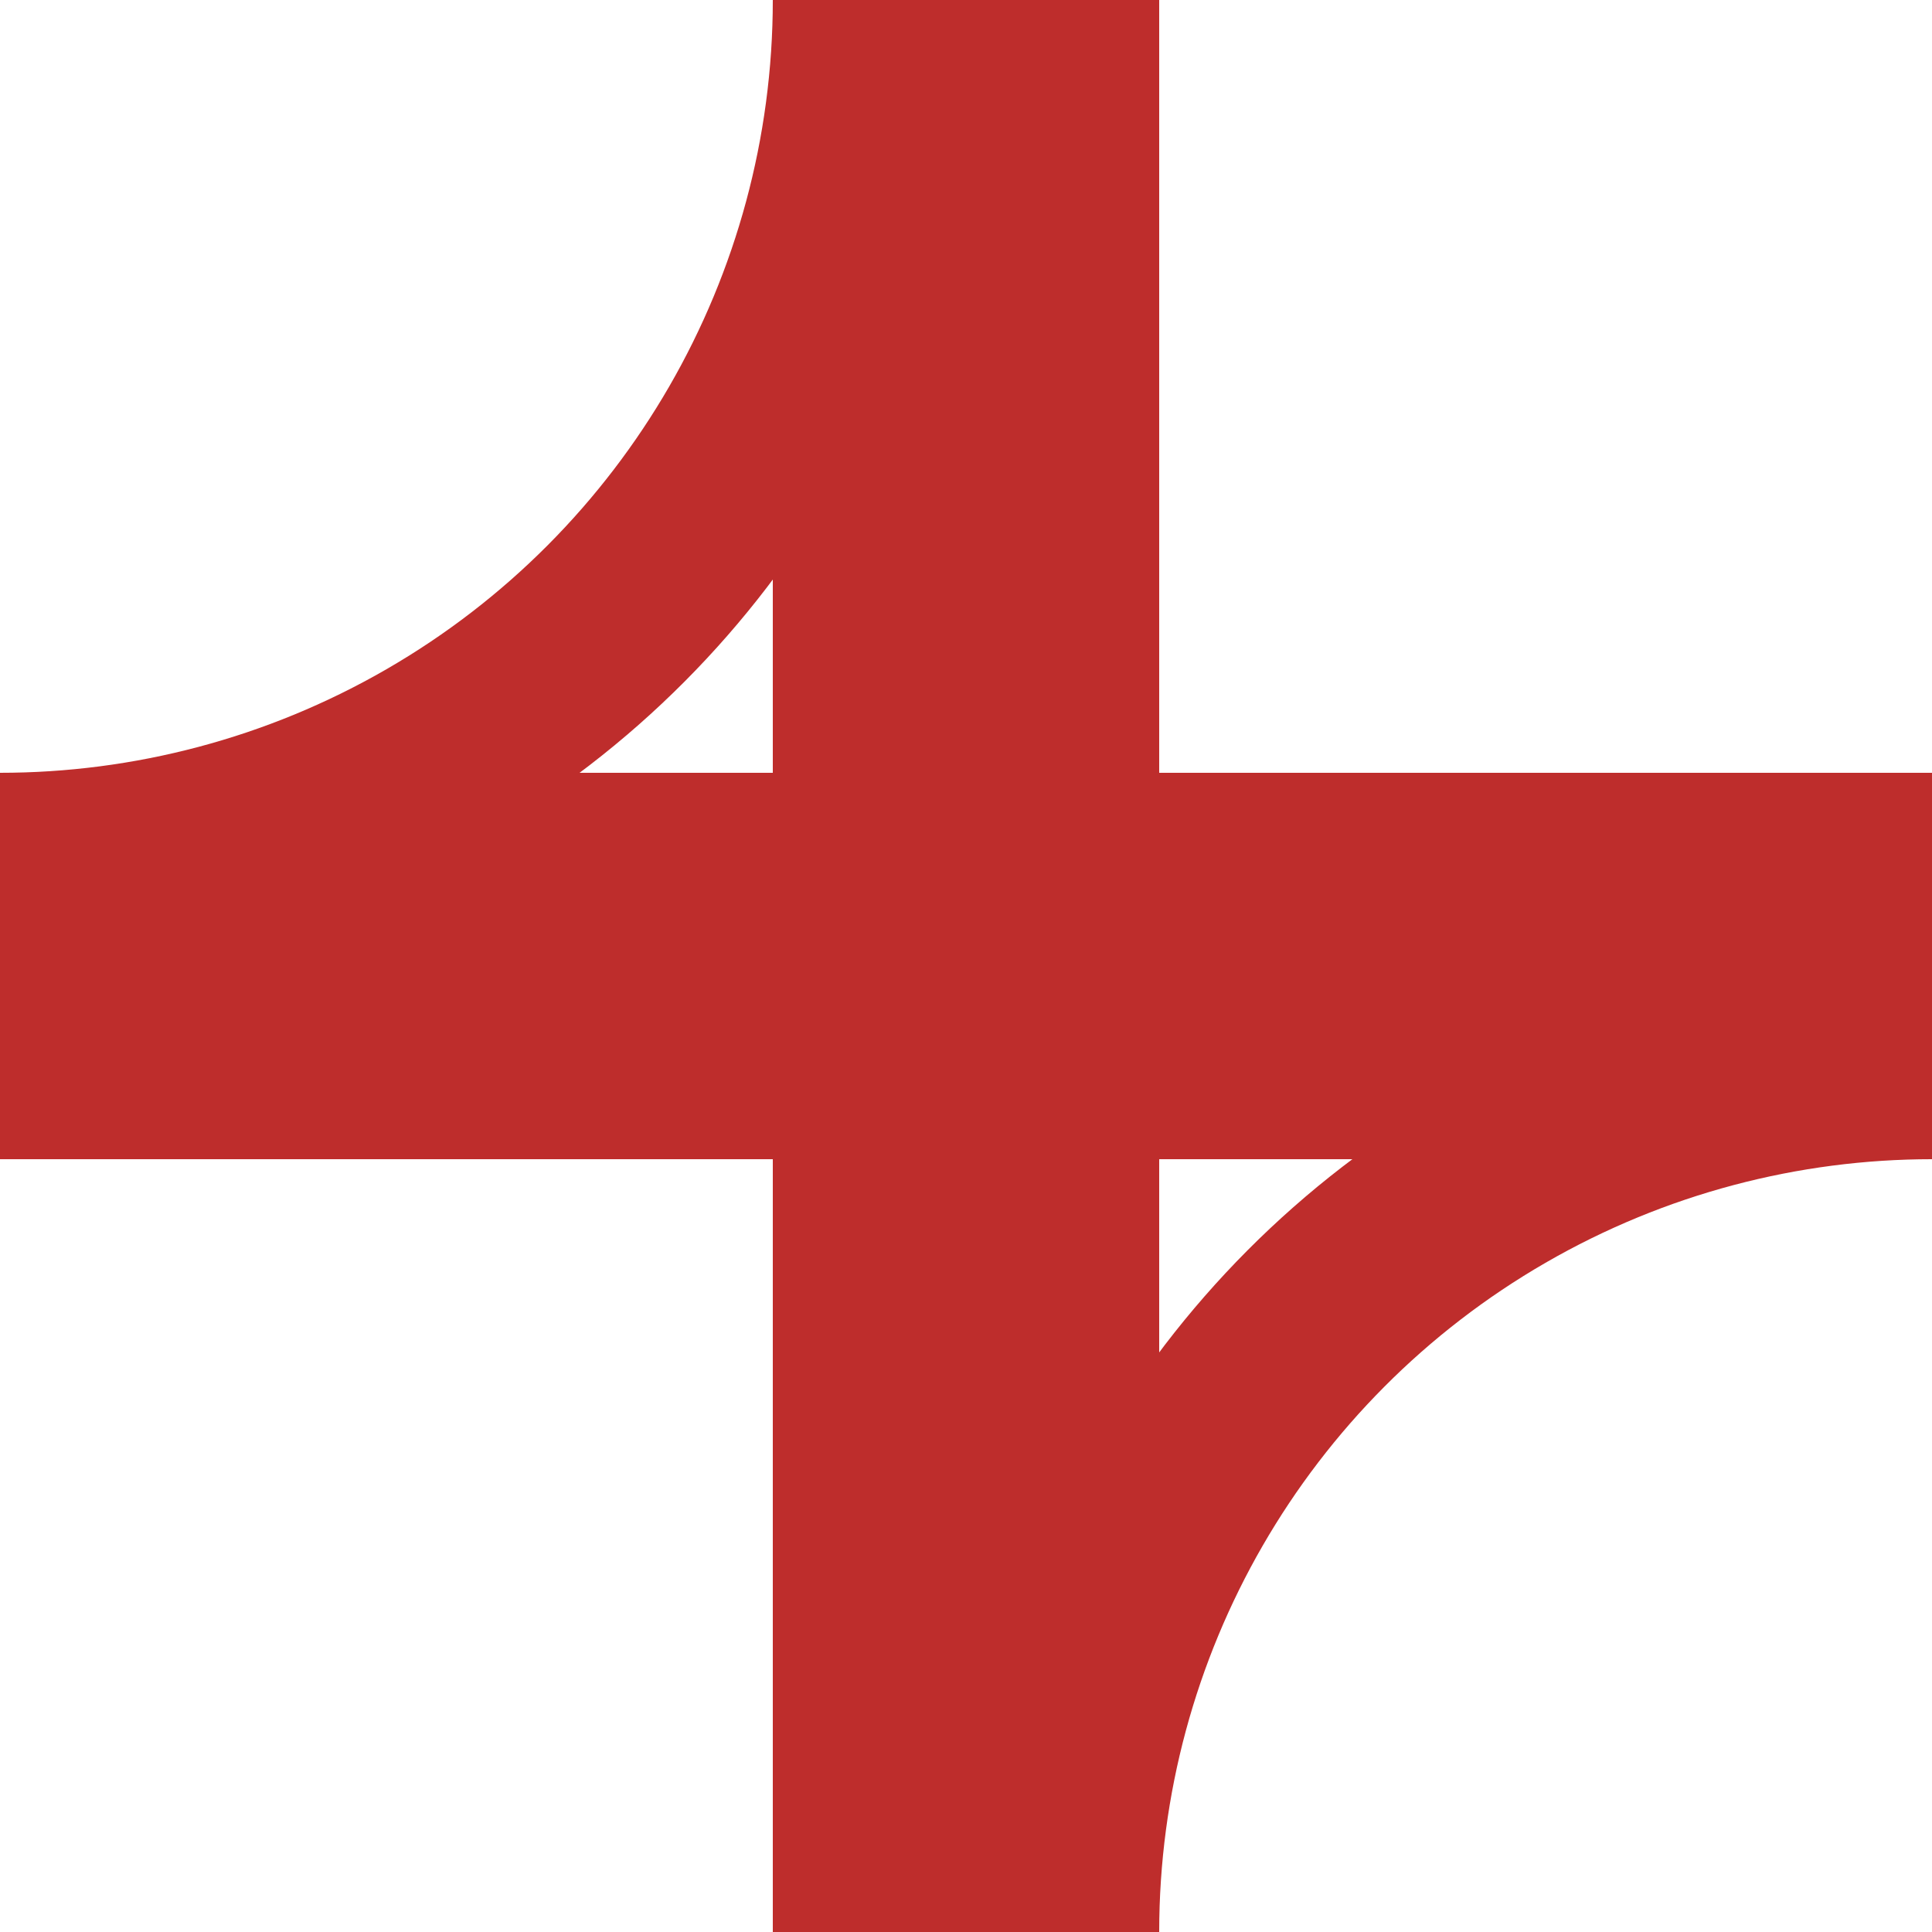
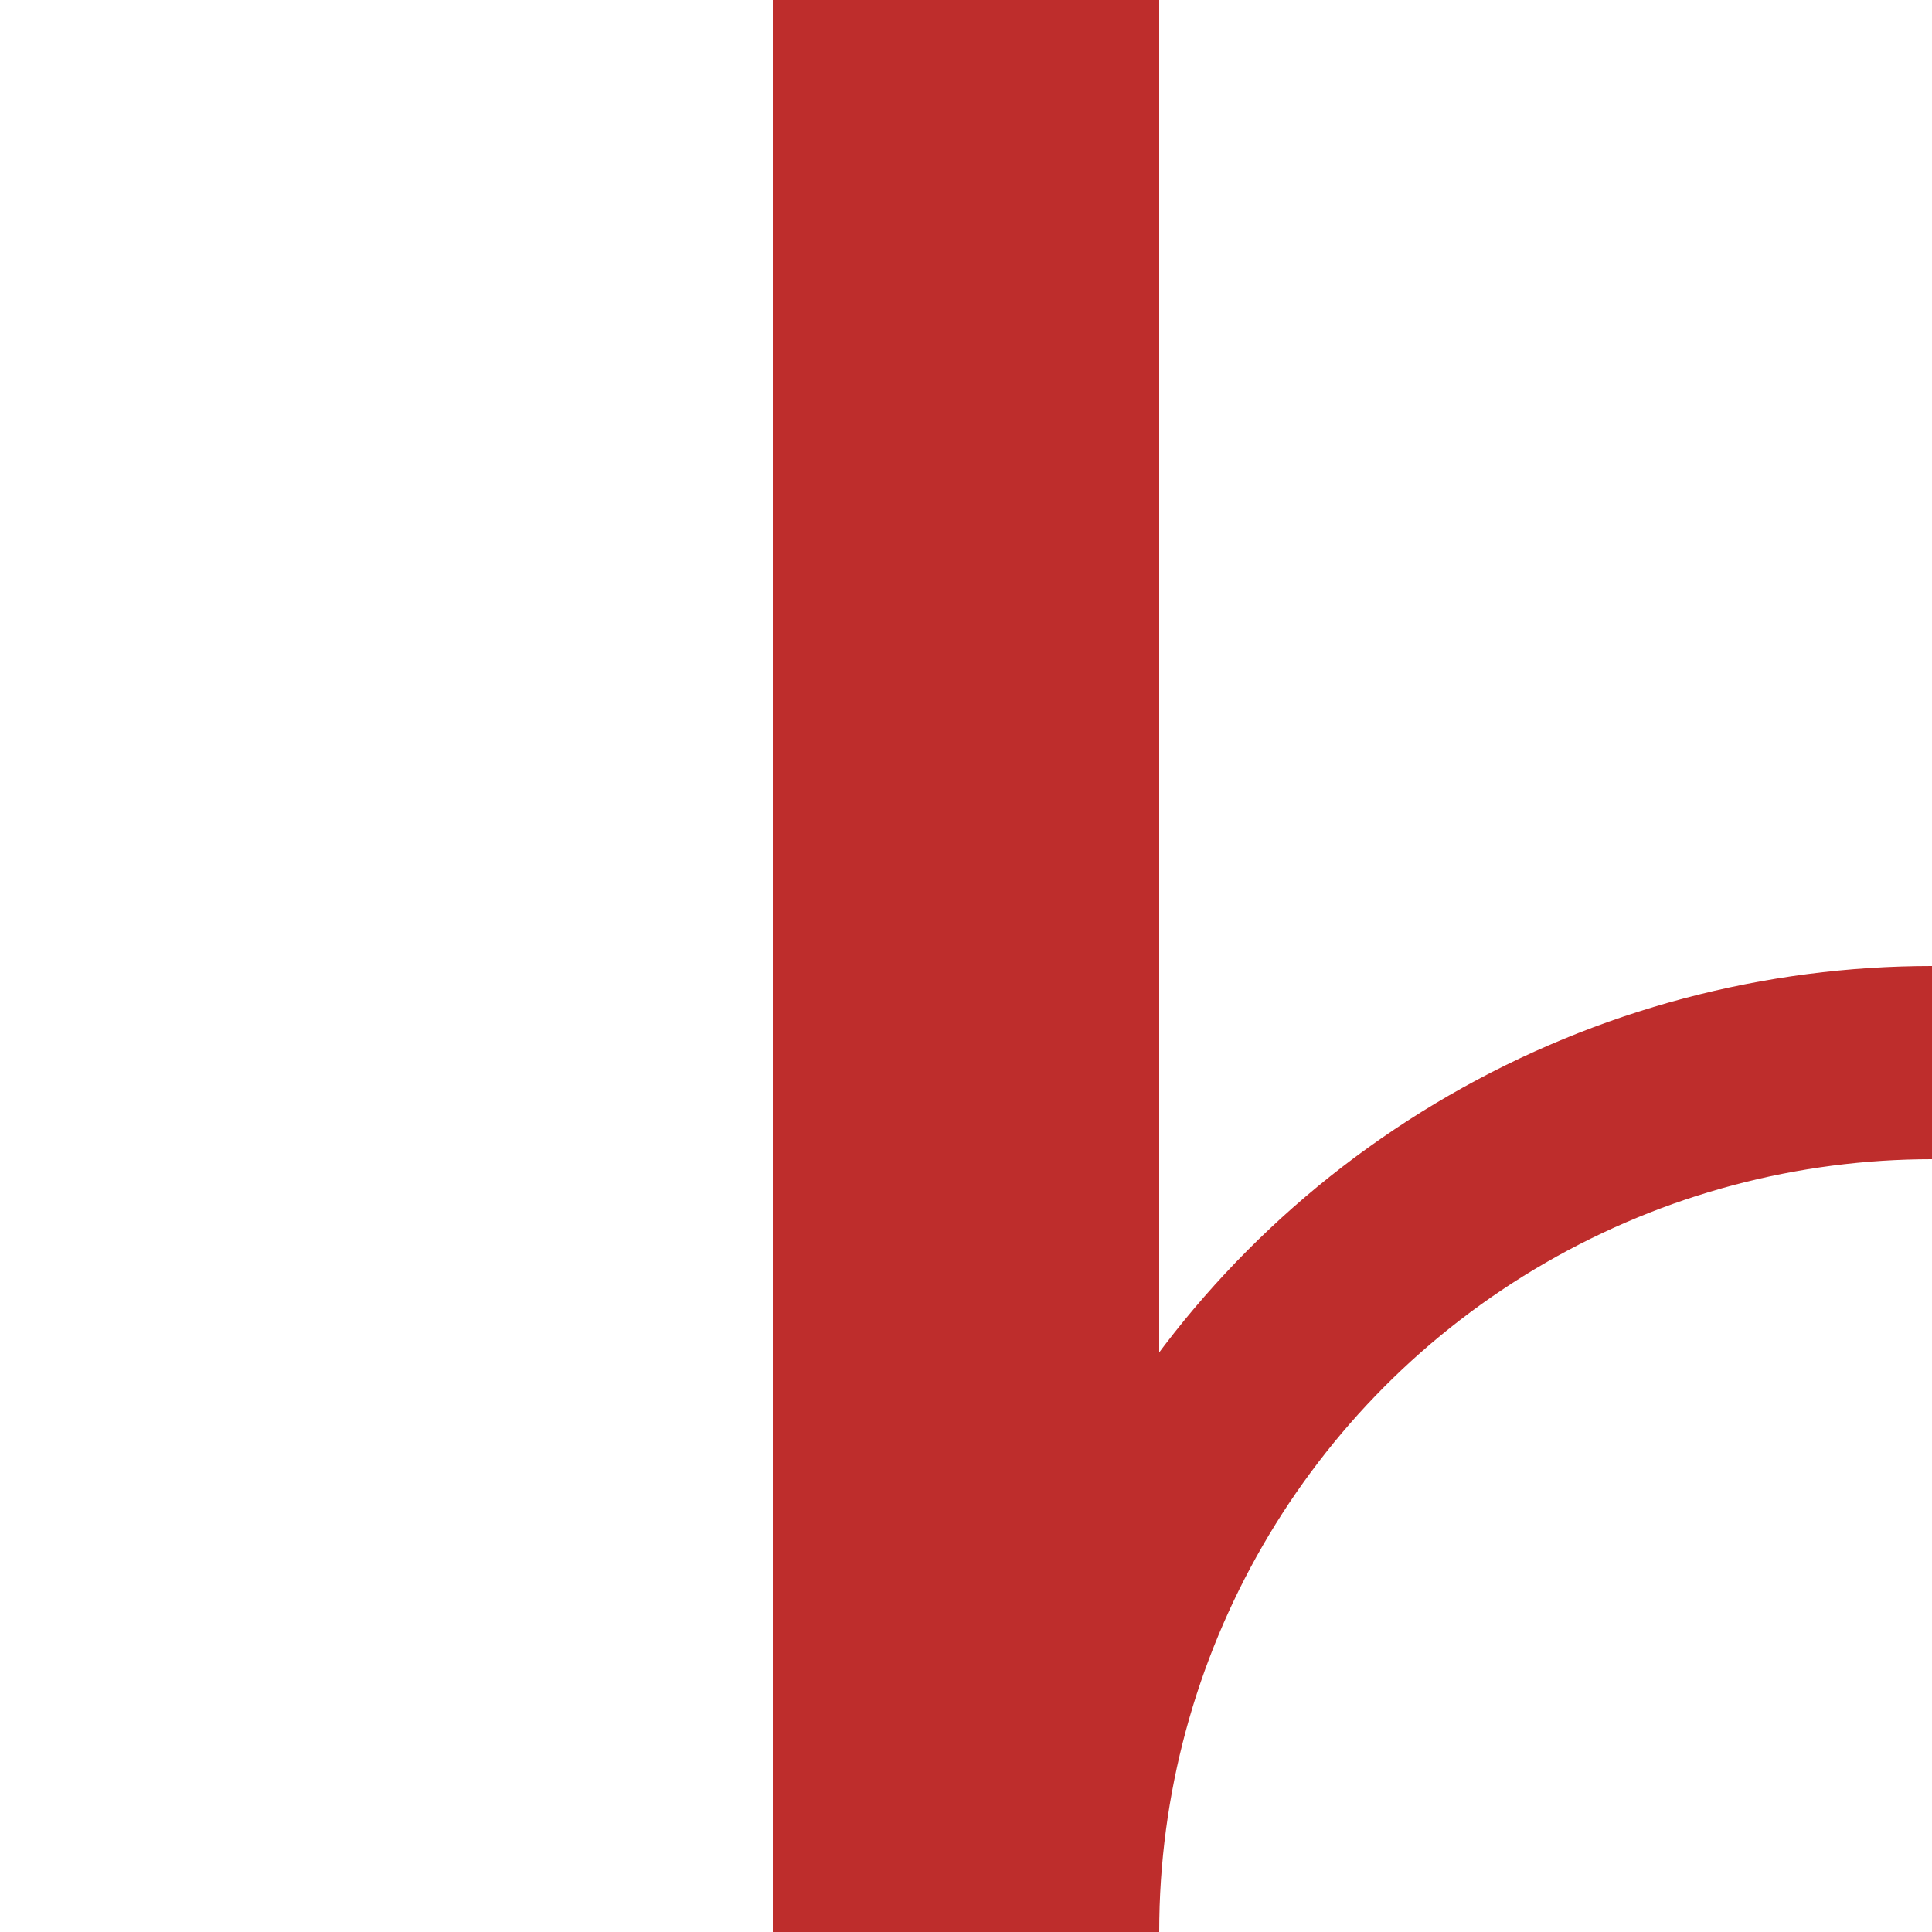
<svg xmlns="http://www.w3.org/2000/svg" width="500" height="500">
  <title>KRZrfg</title>
  <g style="fill:#be2d2c; stroke:none;">
-     <rect x="0" y="200" width="500" height="100" />
    <rect x="200" y="0" width="100" height="500" />
  </g>
  <g style="stroke:#be2d2c; stroke-width:50; fill:none;">
    <circle cx="500" cy="500" r="225" />
-     <circle cx="0" cy="0" r="225" />
  </g>
</svg>